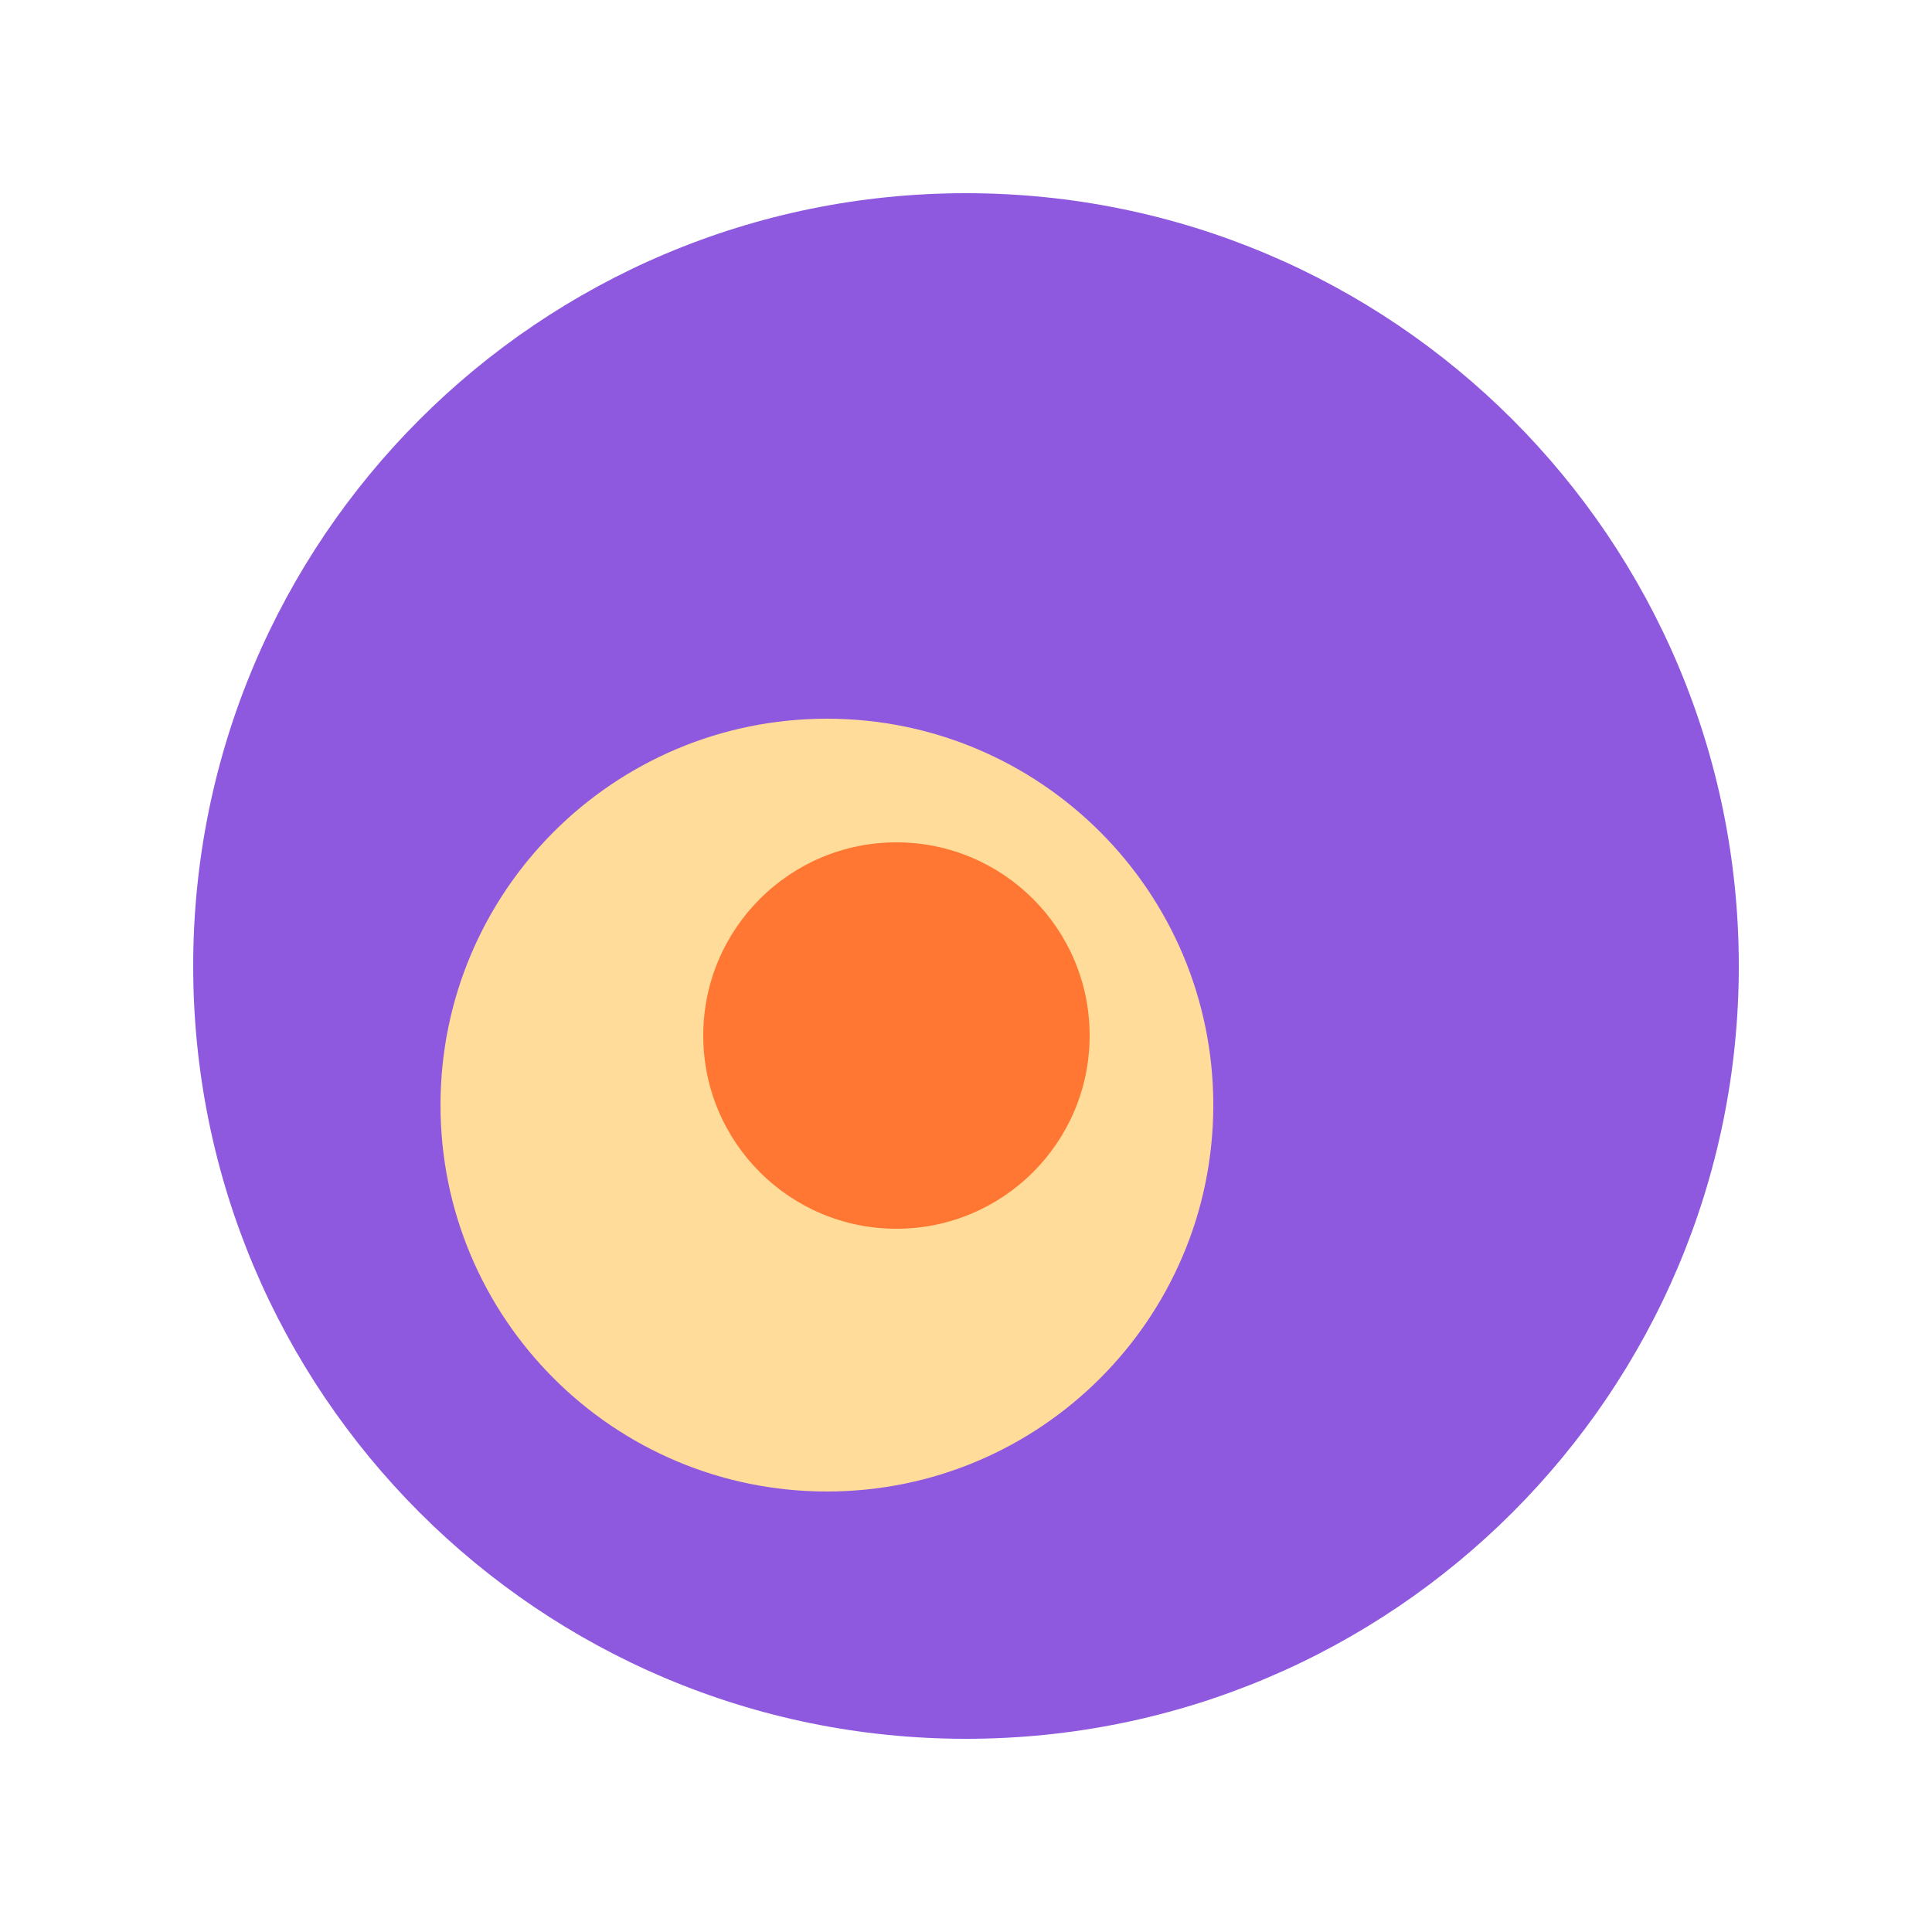
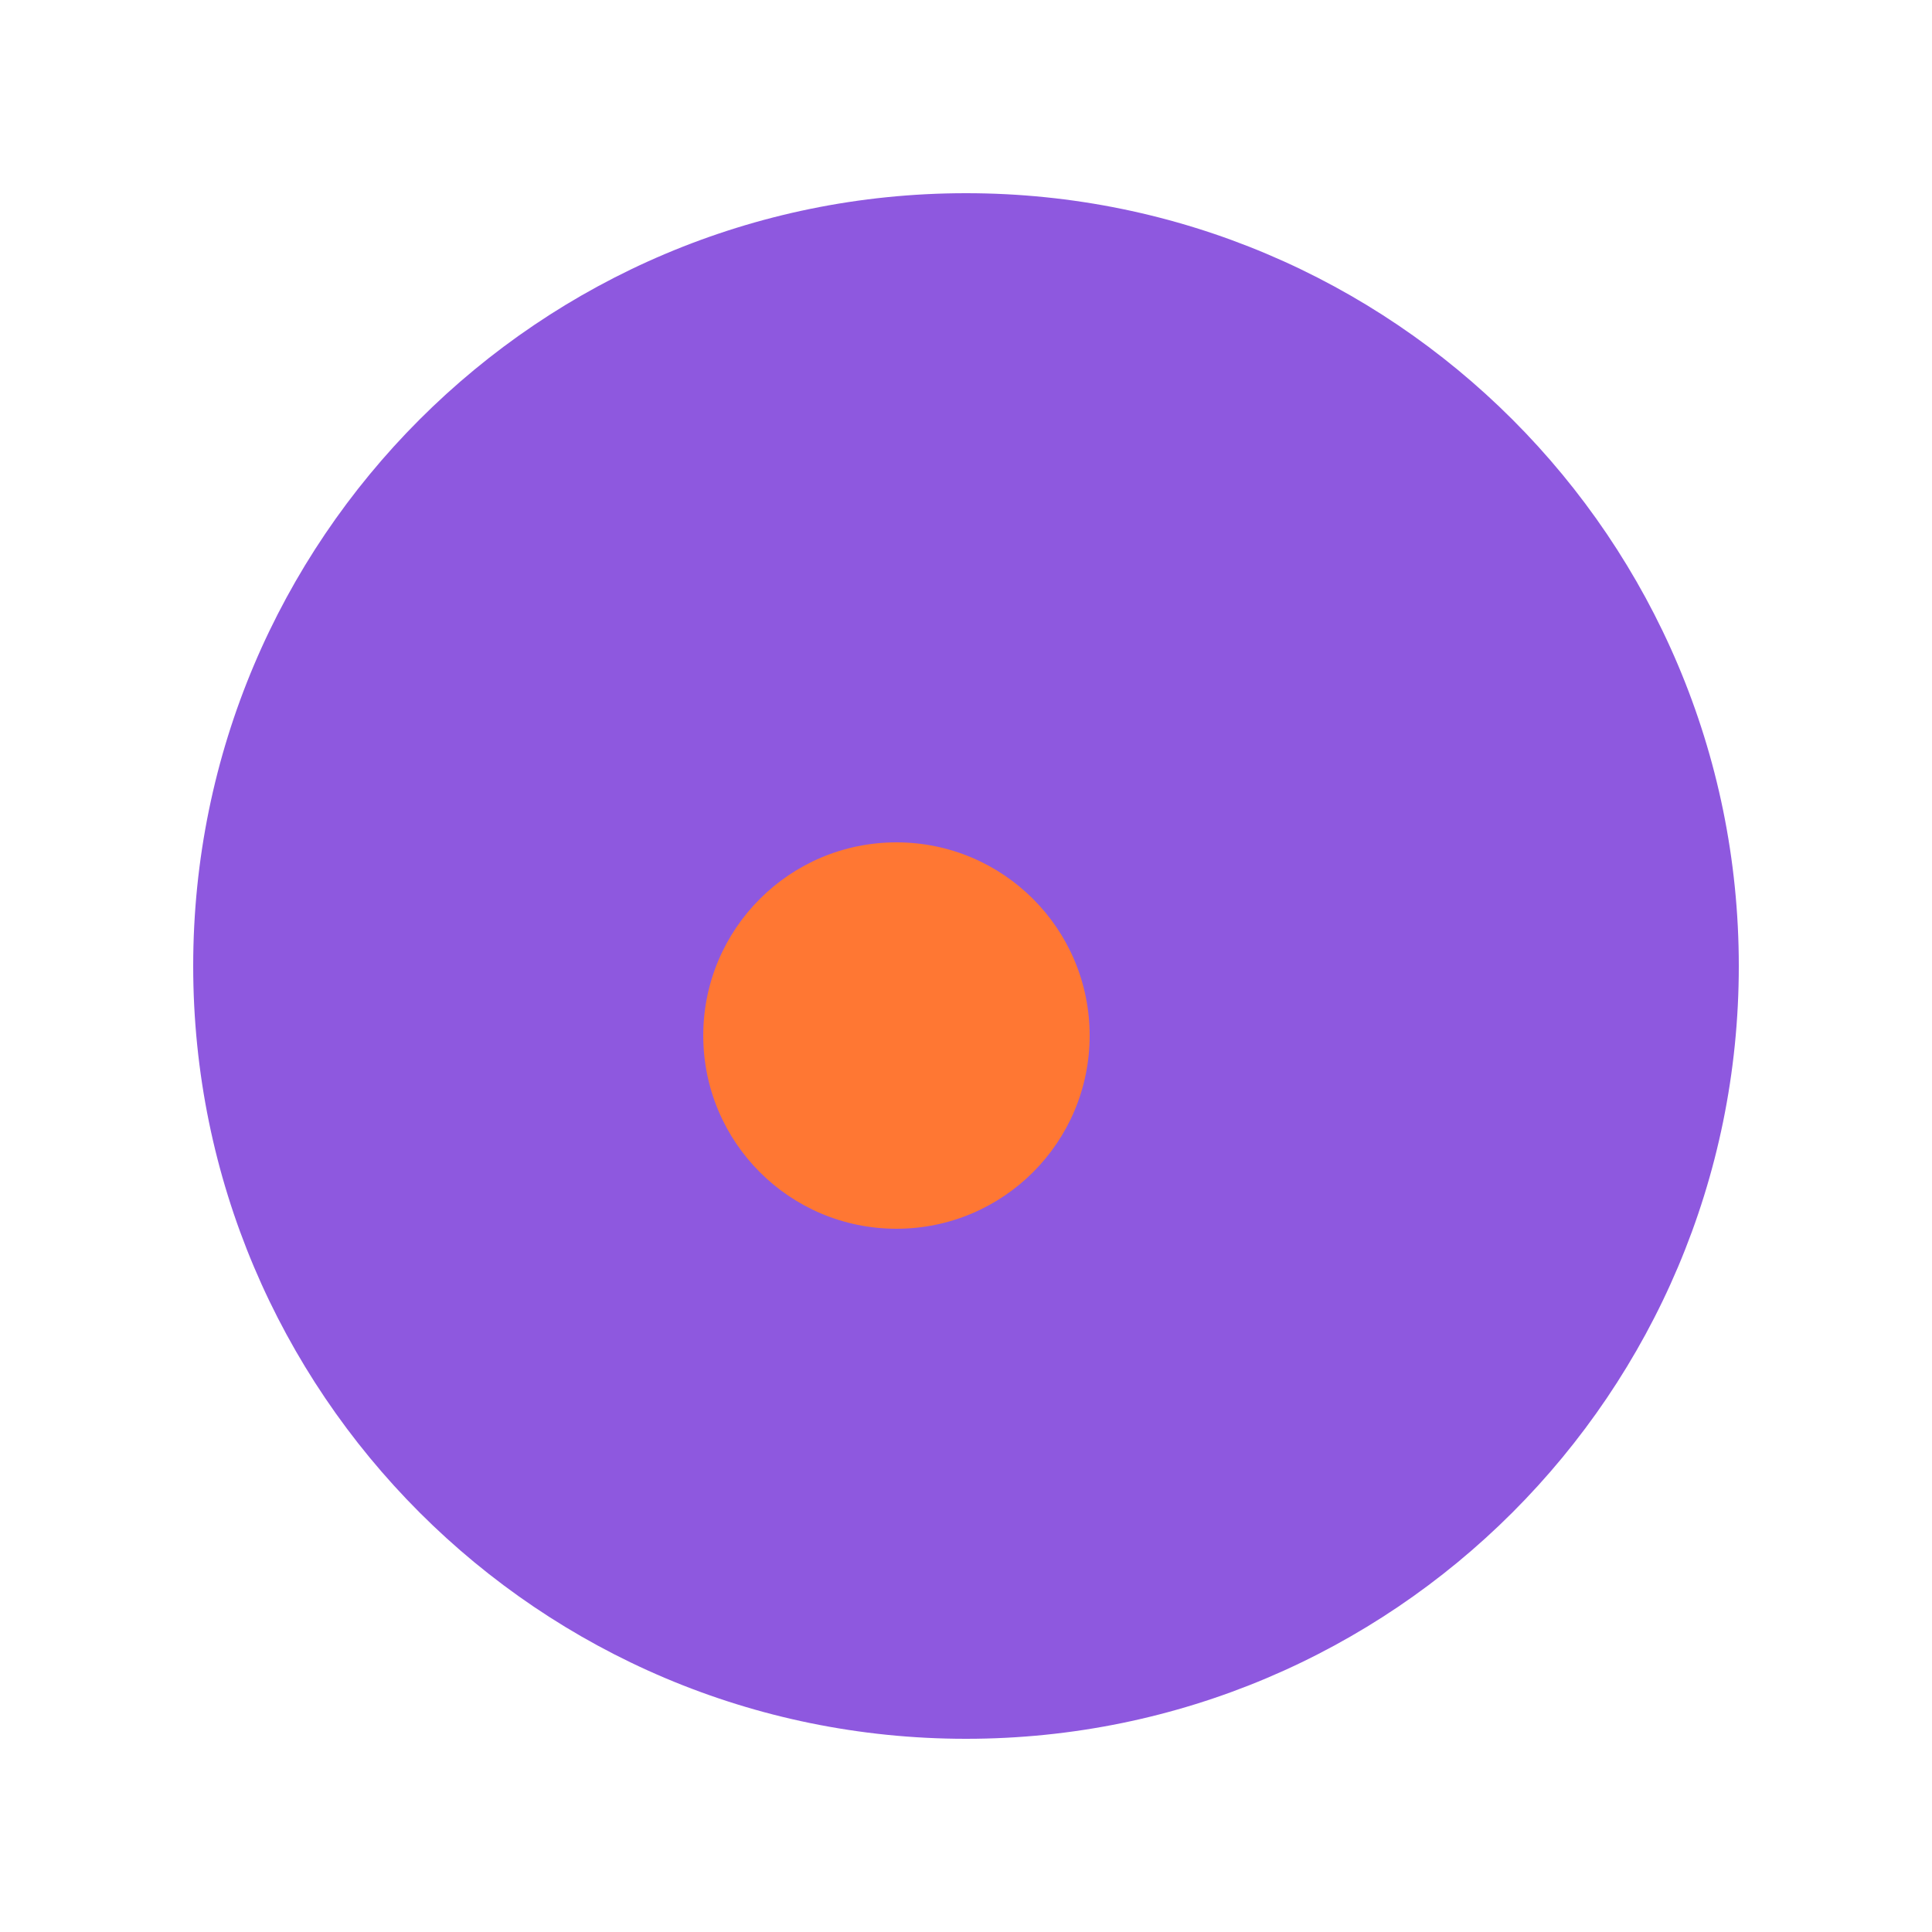
<svg xmlns="http://www.w3.org/2000/svg" width="40" height="40" viewBox="0 0 40 40" fill="none">
  <path d="M36 20C36 28.837 28.837 36 20 36C11.163 36 4 28.837 4 20C4 11.163 11.163 4 20 4C28.837 4 36 11.163 36 20Z" fill="#8E58DF" />
-   <path d="M25.12 22.88C25.12 27.298 21.538 30.88 17.12 30.88C12.702 30.88 9.12 27.298 9.12 22.88C9.12 18.462 12.702 14.88 17.12 14.88C21.538 14.88 25.12 18.462 25.12 22.88Z" fill="#FFDC99" />
  <path d="M22.56 21.44C22.56 23.65 20.769 25.44 18.56 25.44C16.351 25.44 14.56 23.65 14.56 21.44C14.56 19.231 16.351 17.44 18.56 17.44C20.769 17.44 22.56 19.231 22.56 21.44Z" fill="#FF7733" />
</svg>